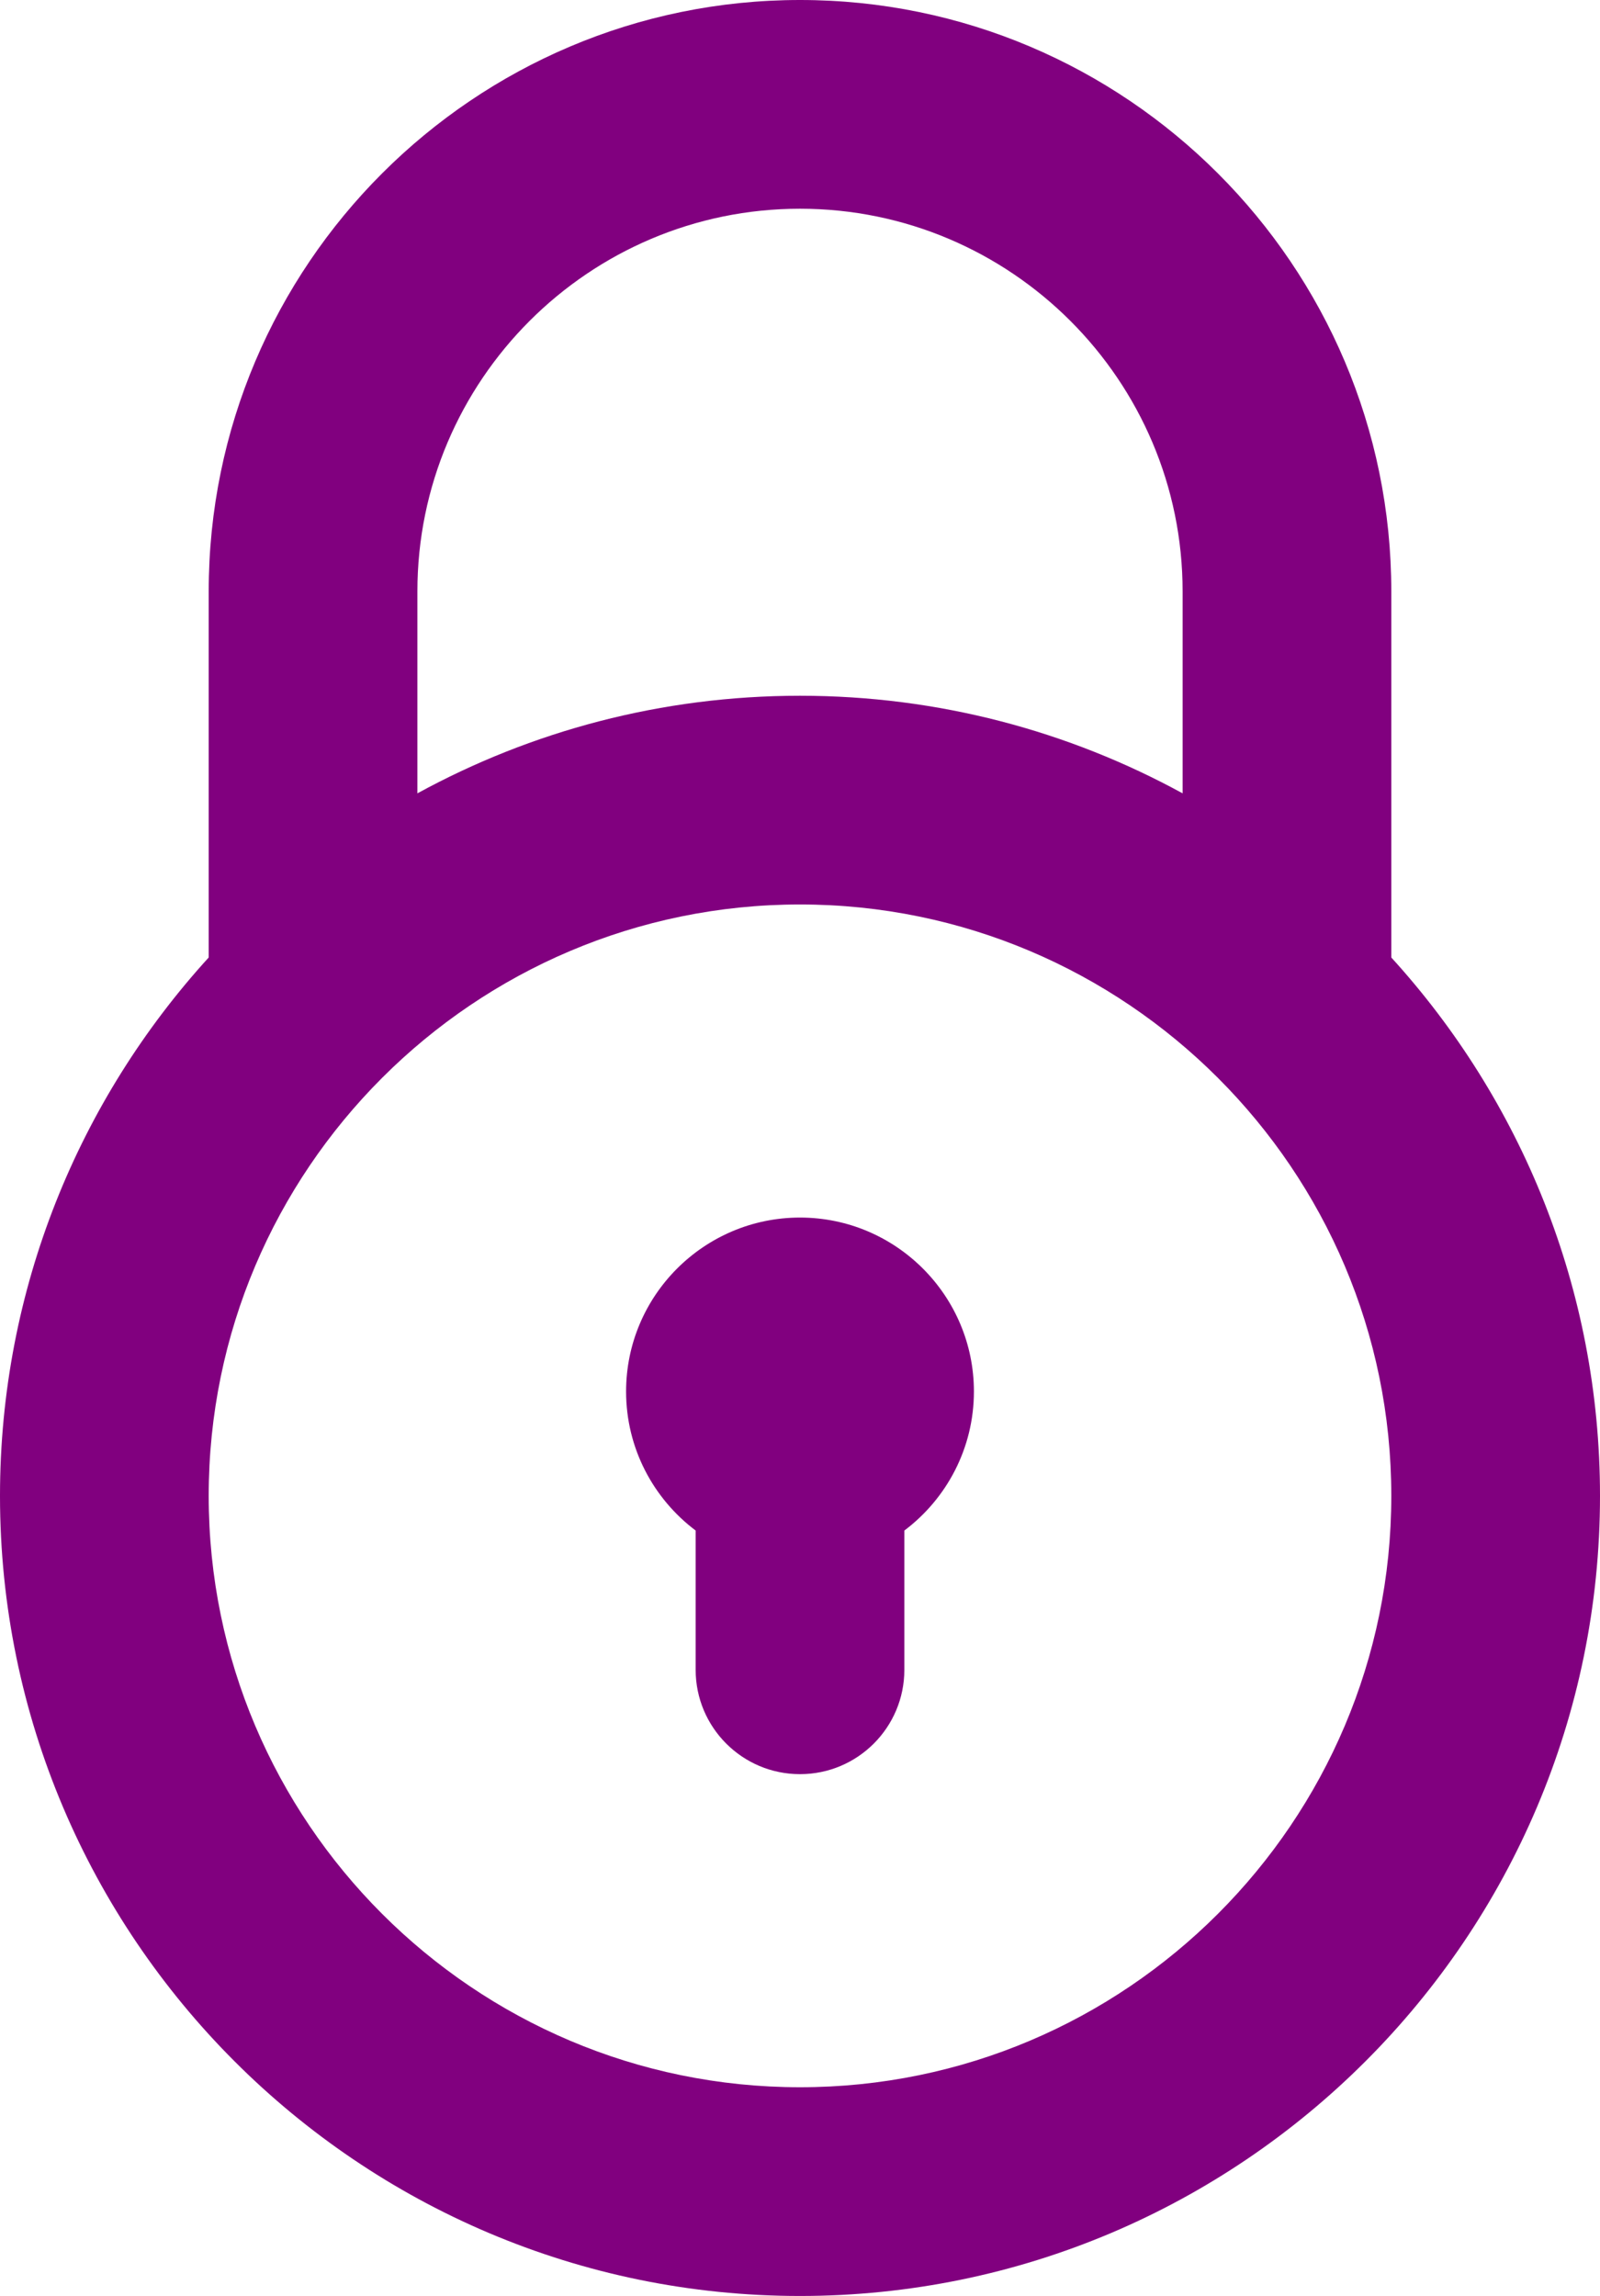
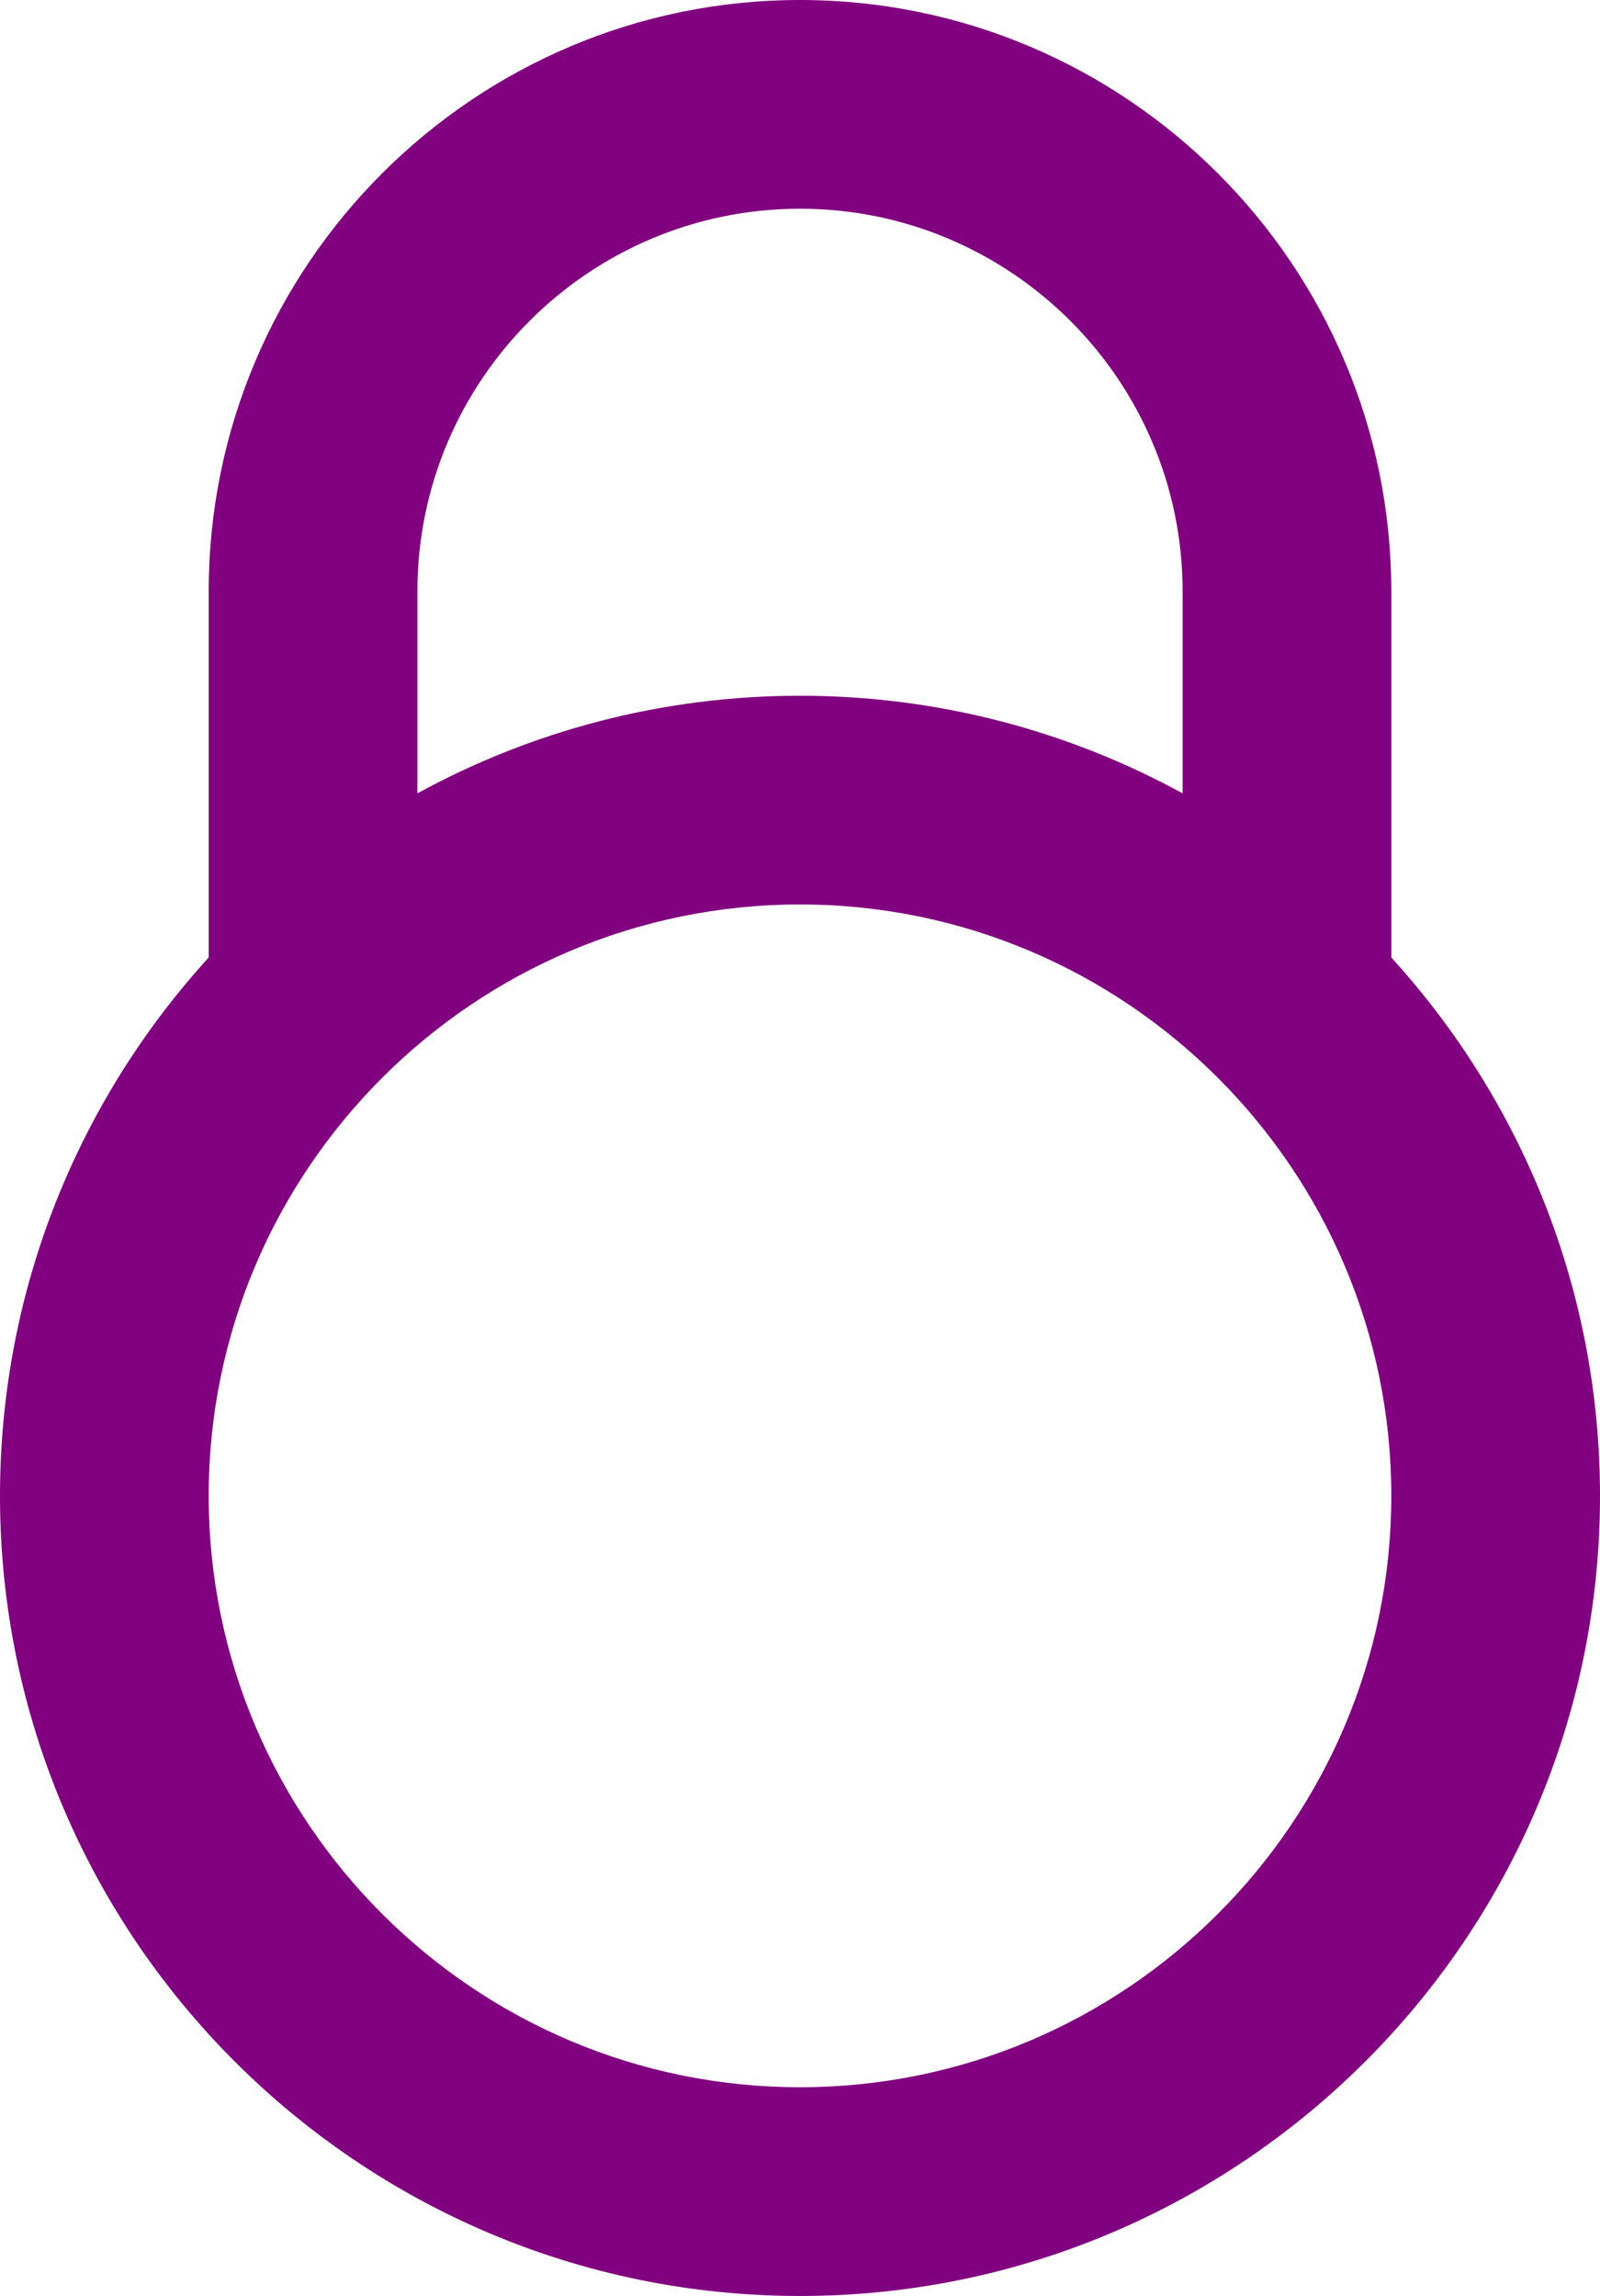
<svg xmlns="http://www.w3.org/2000/svg" width="230" height="330" viewBox="0 0 230 330" fill="none">
  <path d="M200 137.621V84.999C200 38.131 161.869 0 115 0C68.131 0 30.001 38.131 30.001 84.999V137.619C11.373 158.064 0 185.229 0 215C0 278.411 51.589 330 115 330C178.411 330 230 278.411 230 215C230 185.229 218.627 158.064 200 137.621ZM115 30C145.327 30 170 54.673 170 84.999V114.028C153.652 105.088 134.91 100 115 100C95.091 100 76.349 105.088 60.001 114.028V84.999C60.001 54.673 84.673 30 115 30ZM115 300C68.131 300 30 261.869 30 215C30 168.131 68.131 130 115 130C161.869 130 200 168.131 200 215C200 261.869 161.869 300 115 300Z" fill="#81007F" />
-   <path d="M115 175C101.215 175 90 186.215 90 200C90 208.162 93.932 215.421 100 219.986V240C100 248.284 106.716 255 115 255C123.284 255 130 248.284 130 240V219.986C136.068 215.421 140 208.161 140 200C140 186.215 128.785 175 115 175Z" fill="#81007F" />
</svg>